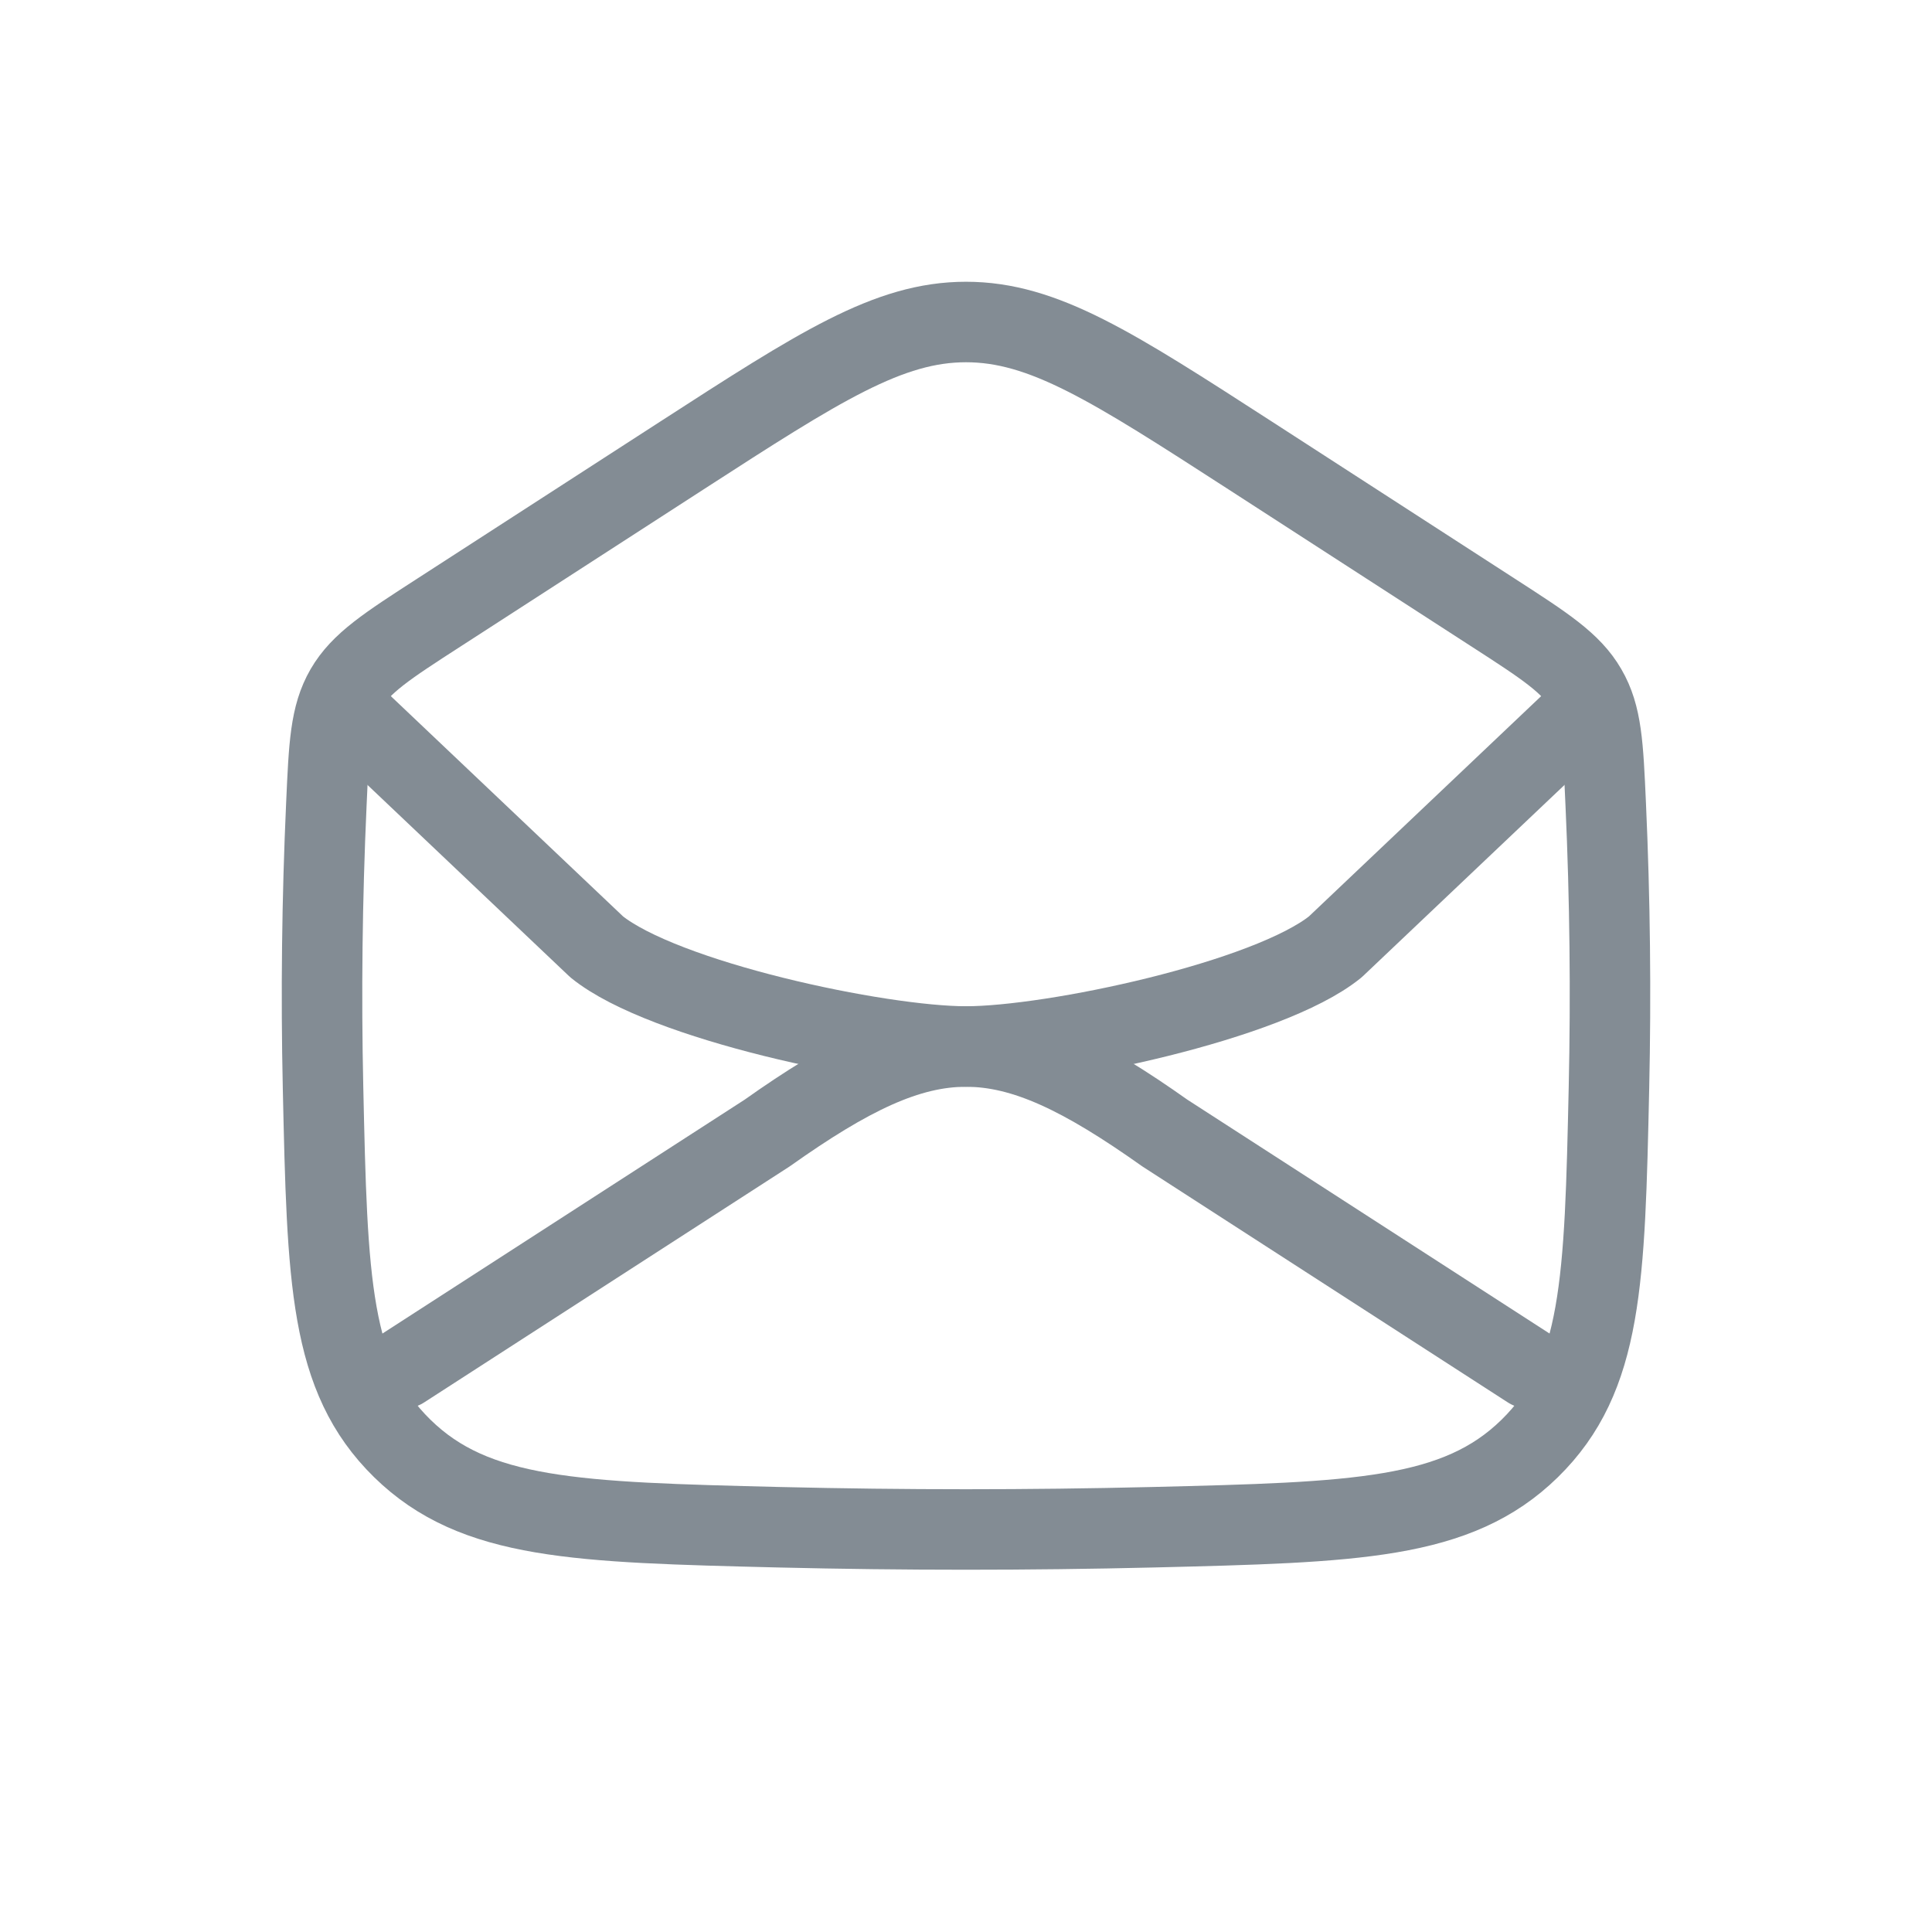
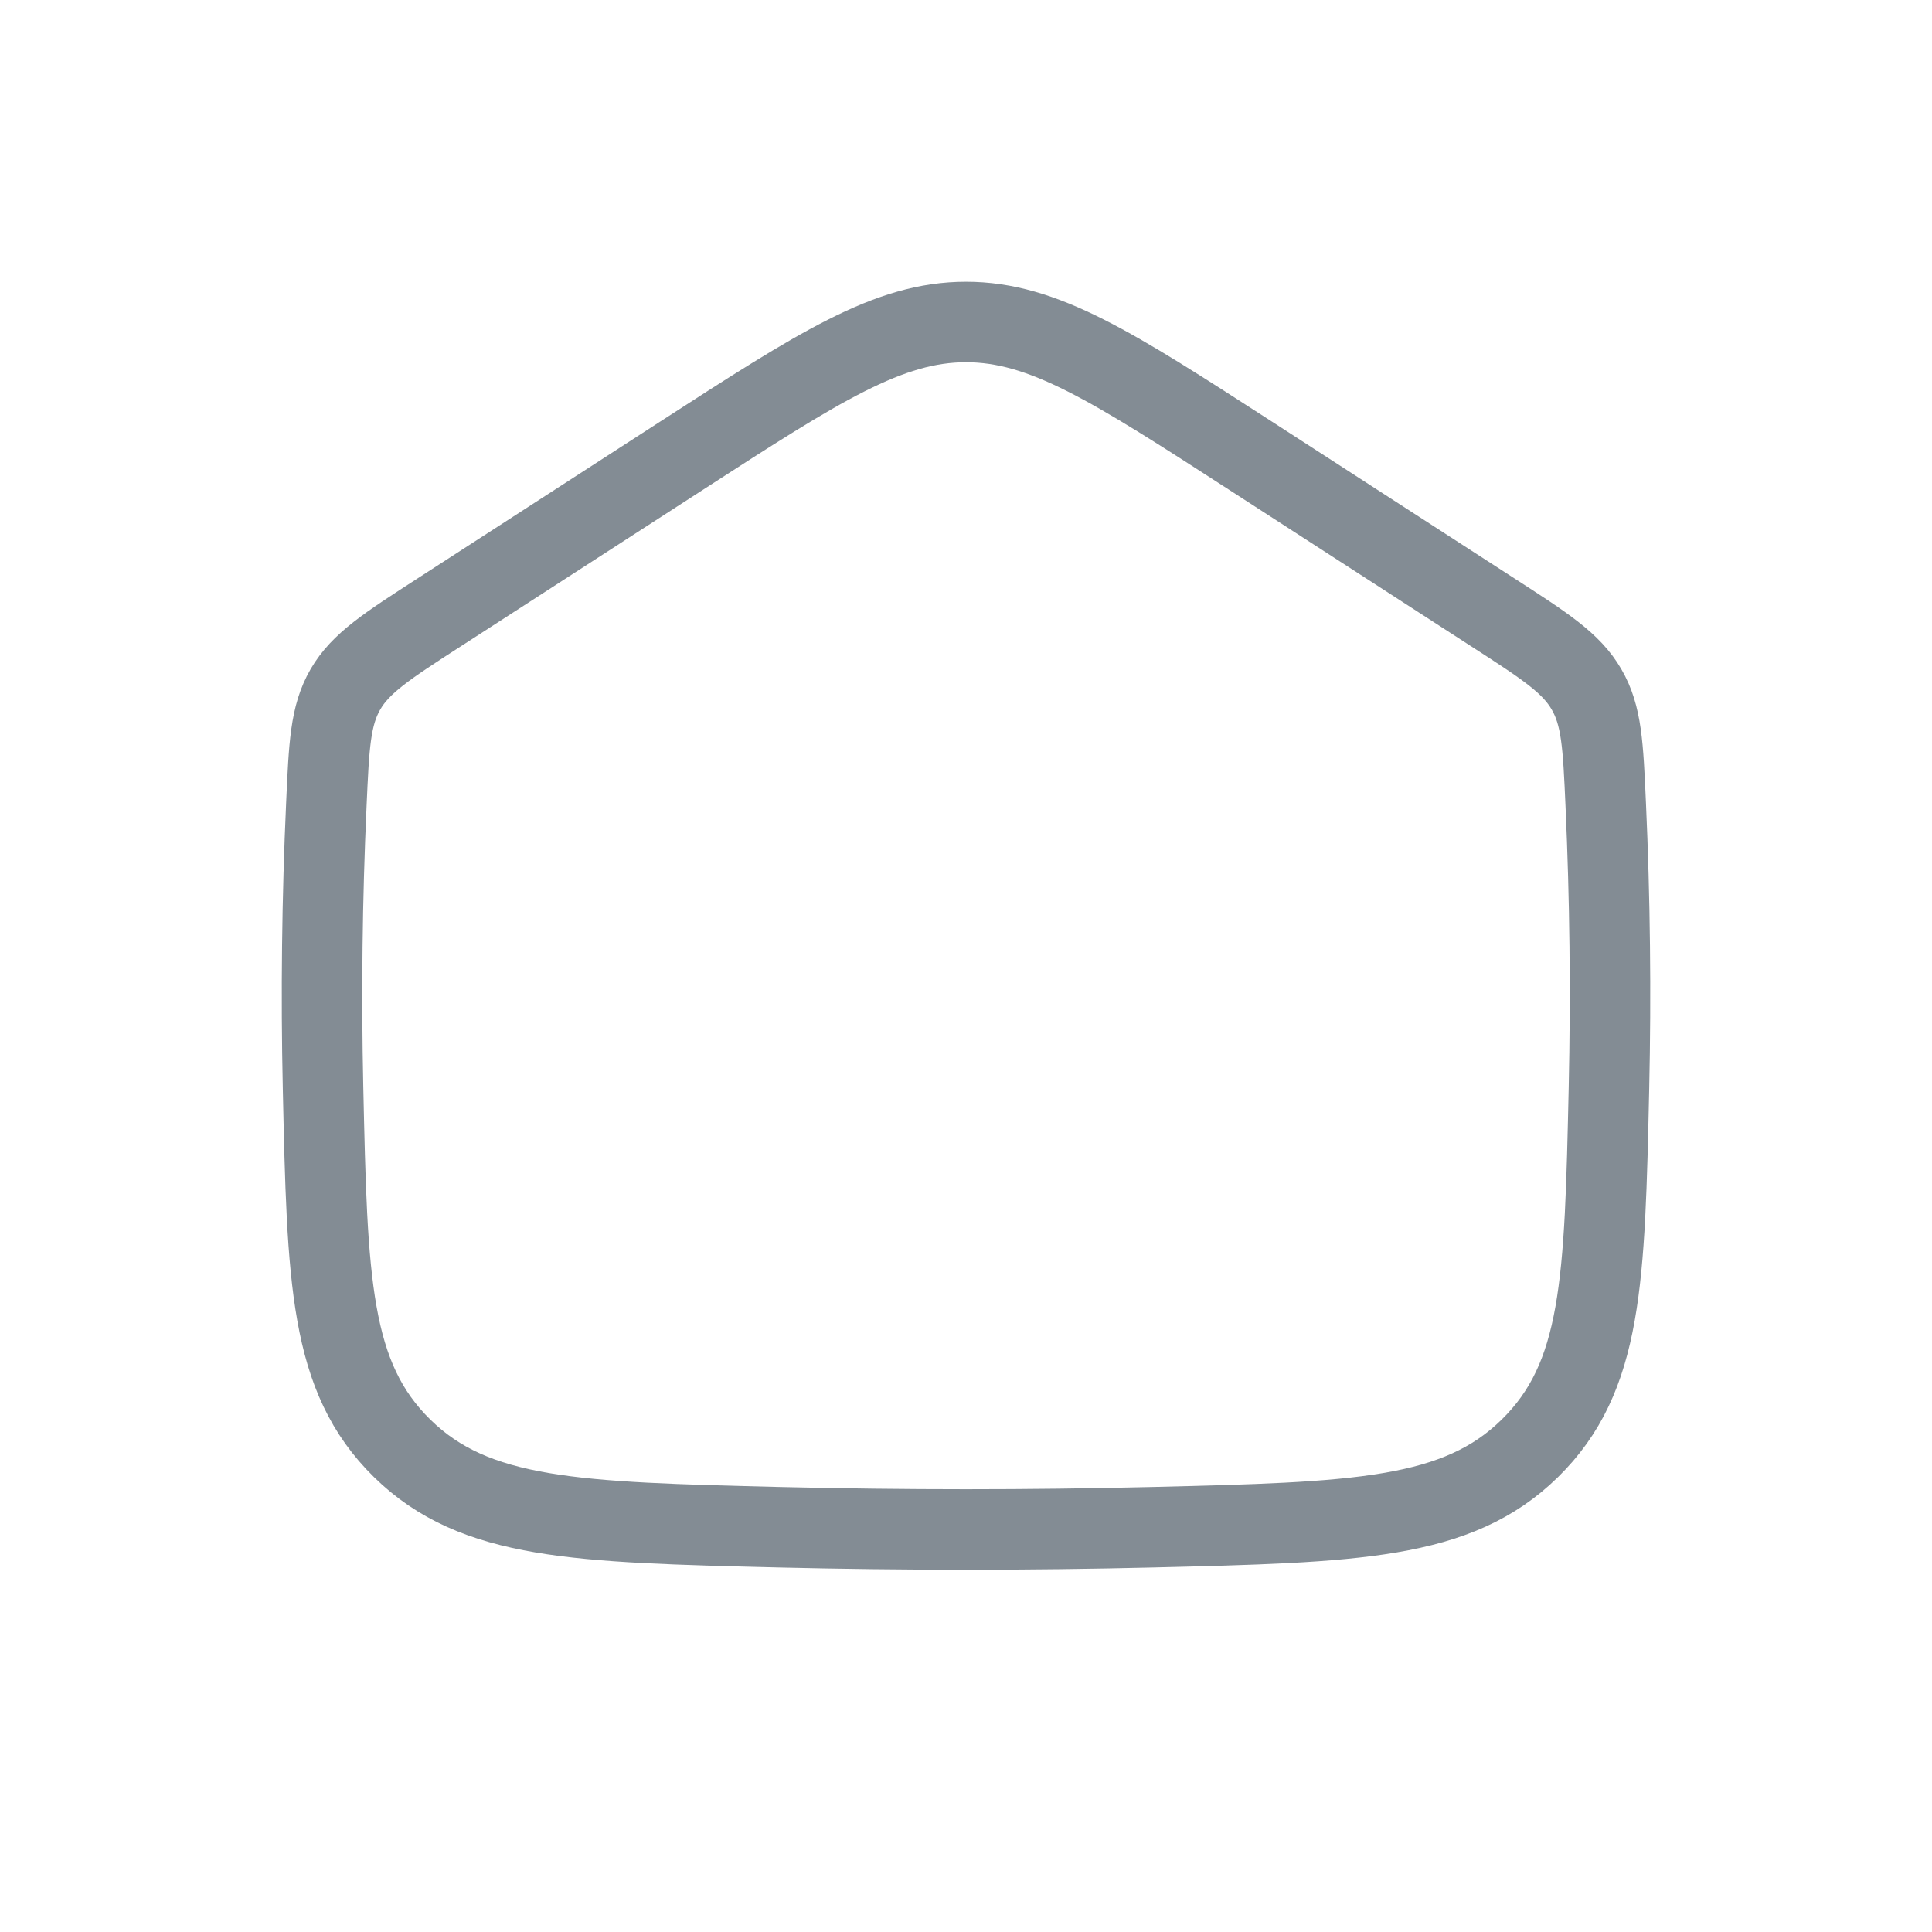
<svg xmlns="http://www.w3.org/2000/svg" width="24" height="24" viewBox="0 0 24 24" fill="none">
-   <path d="M5 17L9.53 14.075C11.551 12.642 12.449 12.642 14.47 14.075L19 17" stroke="#838C94" stroke-linecap="round" stroke-linejoin="round" />
  <path d="M4.013 13.514C4.066 15.908 4.092 17.106 4.997 17.993C5.902 18.879 7.162 18.91 9.681 18.972C11.231 19.009 12.769 19.009 14.319 18.972C16.839 18.91 18.099 18.879 19.003 17.993C19.908 17.106 19.934 15.908 19.987 13.514C20.013 12.34 20 11.166 19.947 9.994C19.914 9.258 19.898 8.889 19.708 8.563C19.519 8.236 19.193 8.026 18.541 7.605L15.533 5.66C13.819 4.553 12.963 4 12 4C11.038 4 10.181 4.553 8.468 5.66L5.459 7.605C4.807 8.026 4.481 8.236 4.291 8.563C4.102 8.89 4.087 9.258 4.054 9.994C4.001 11.166 3.987 12.34 4.013 13.514Z" stroke="#838C94" stroke-linecap="round" stroke-linejoin="round" />
-   <path d="M19.5 9L16.588 11.762C15.76 12.432 13.08 13 12 13C10.92 13 8.24 12.432 7.412 11.762L4.5 9" stroke="#838C94" stroke-linecap="round" stroke-linejoin="round" />
</svg>